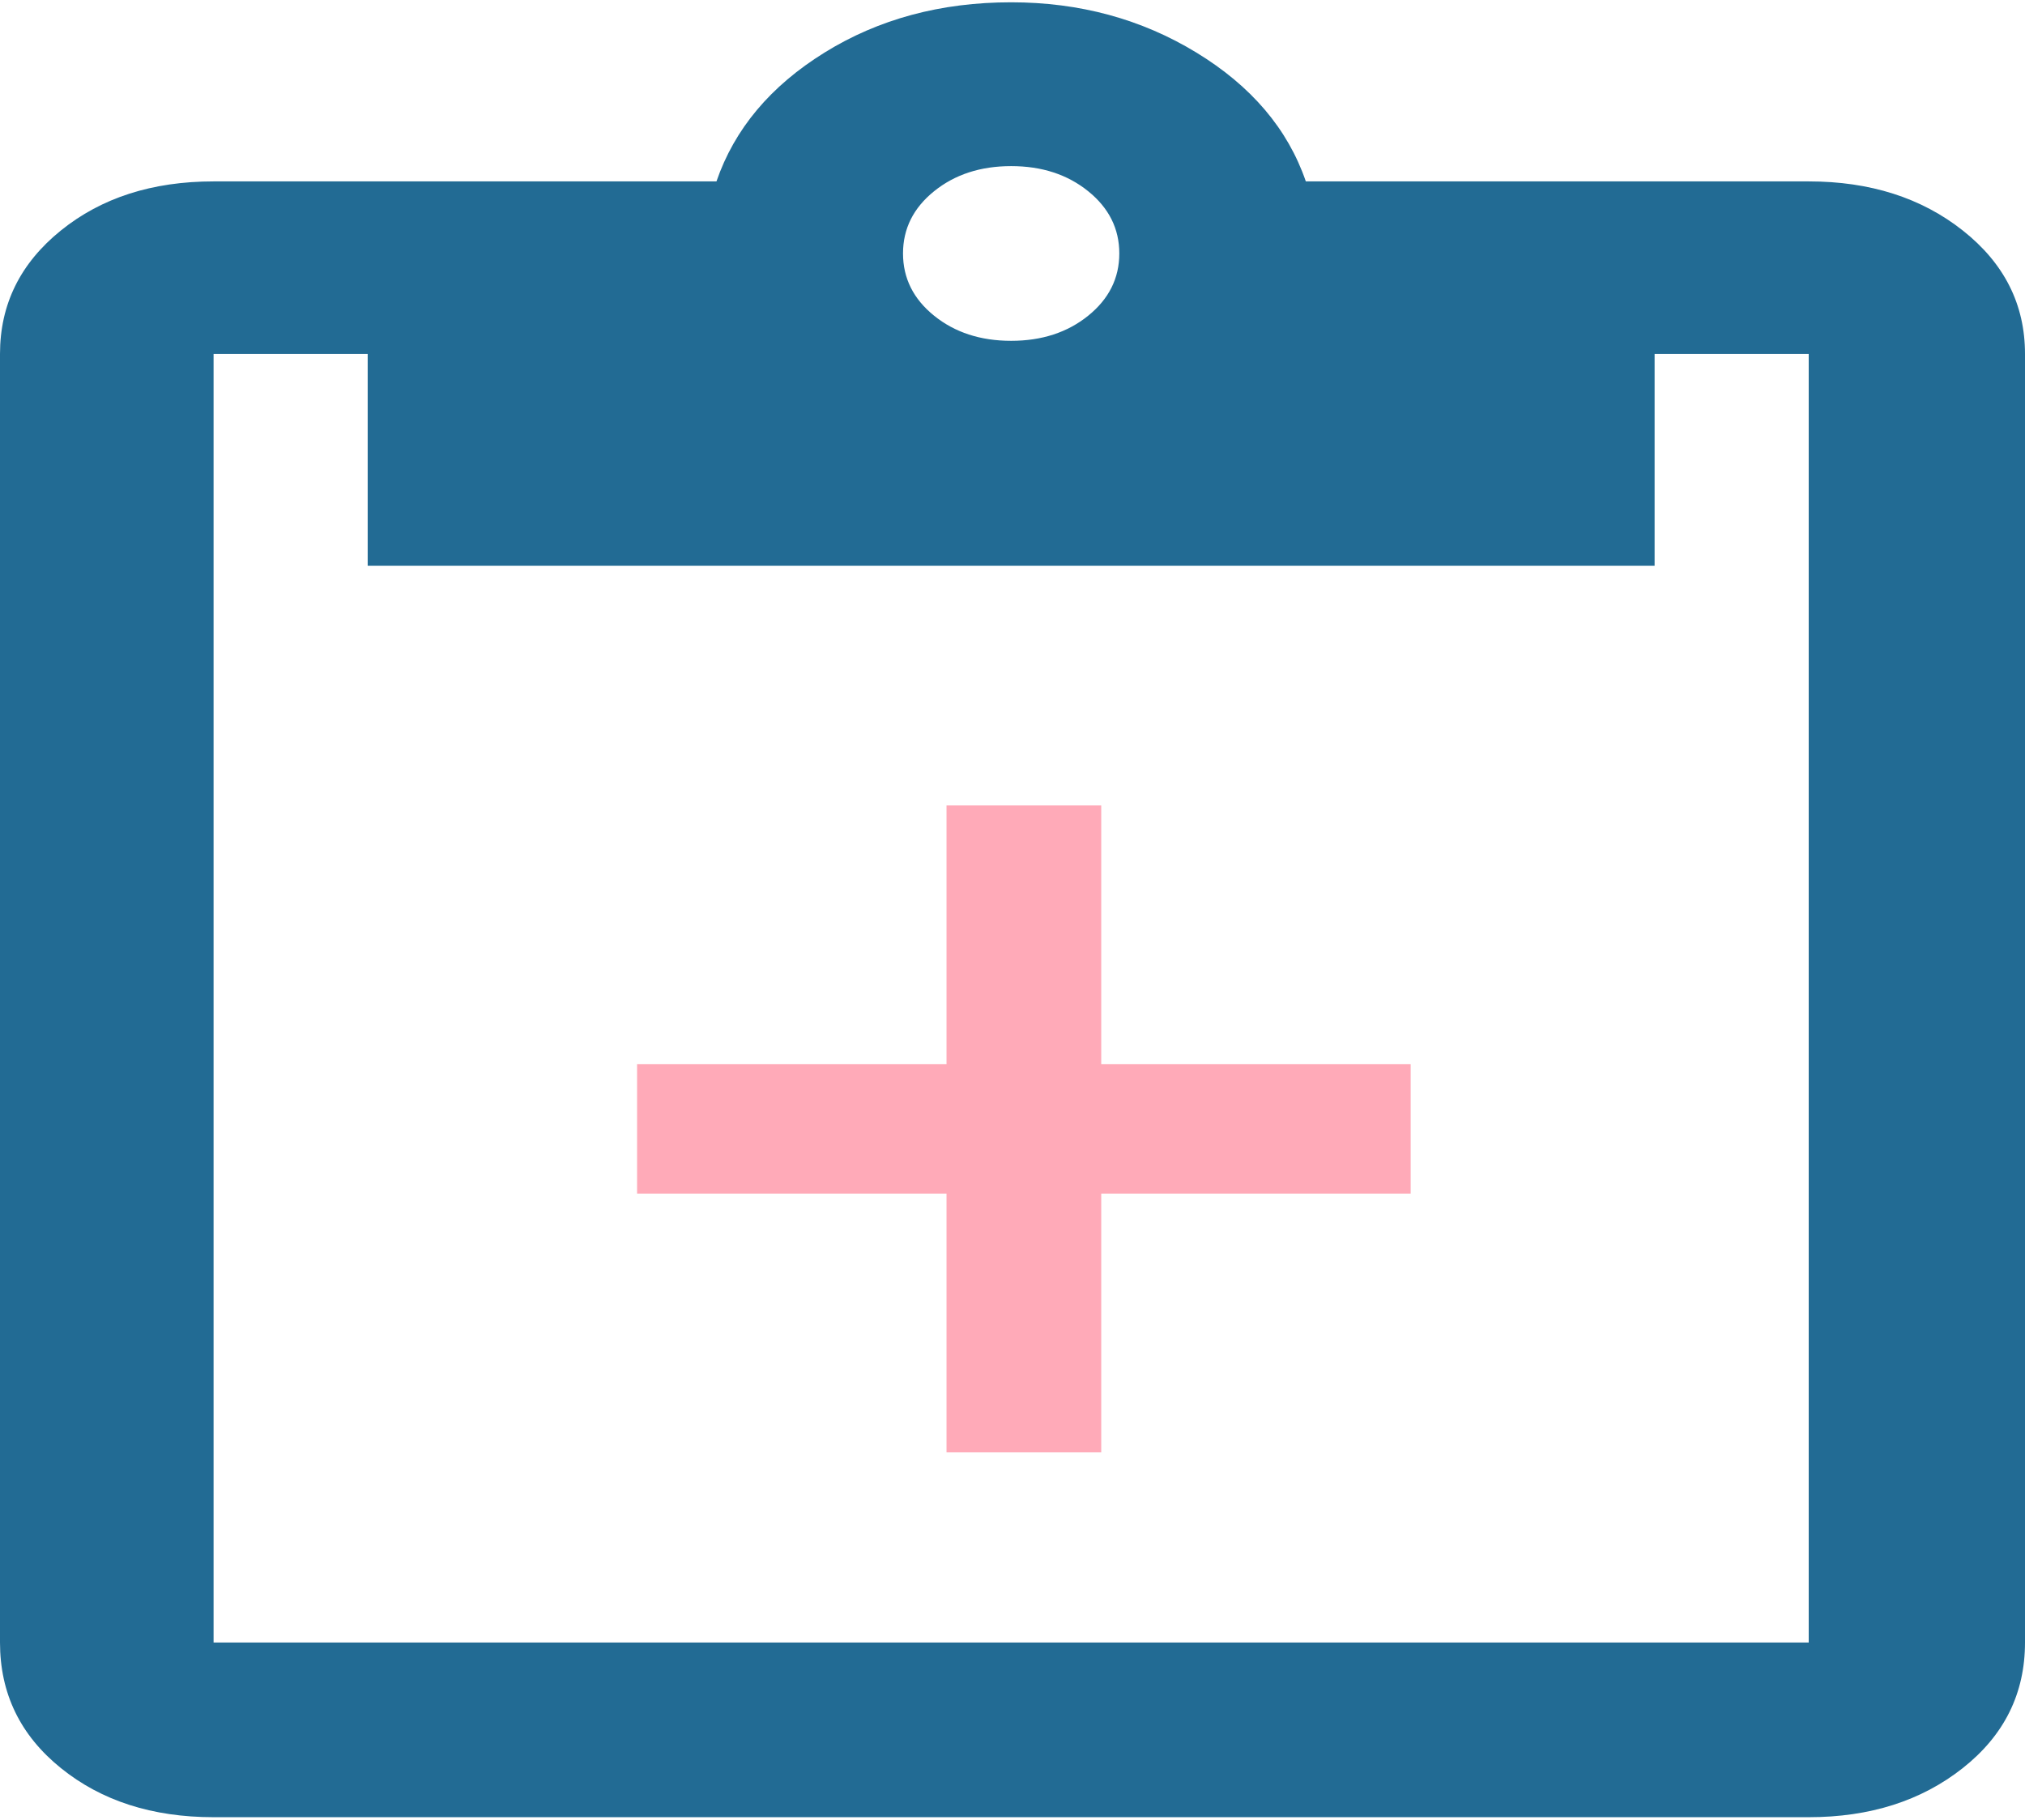
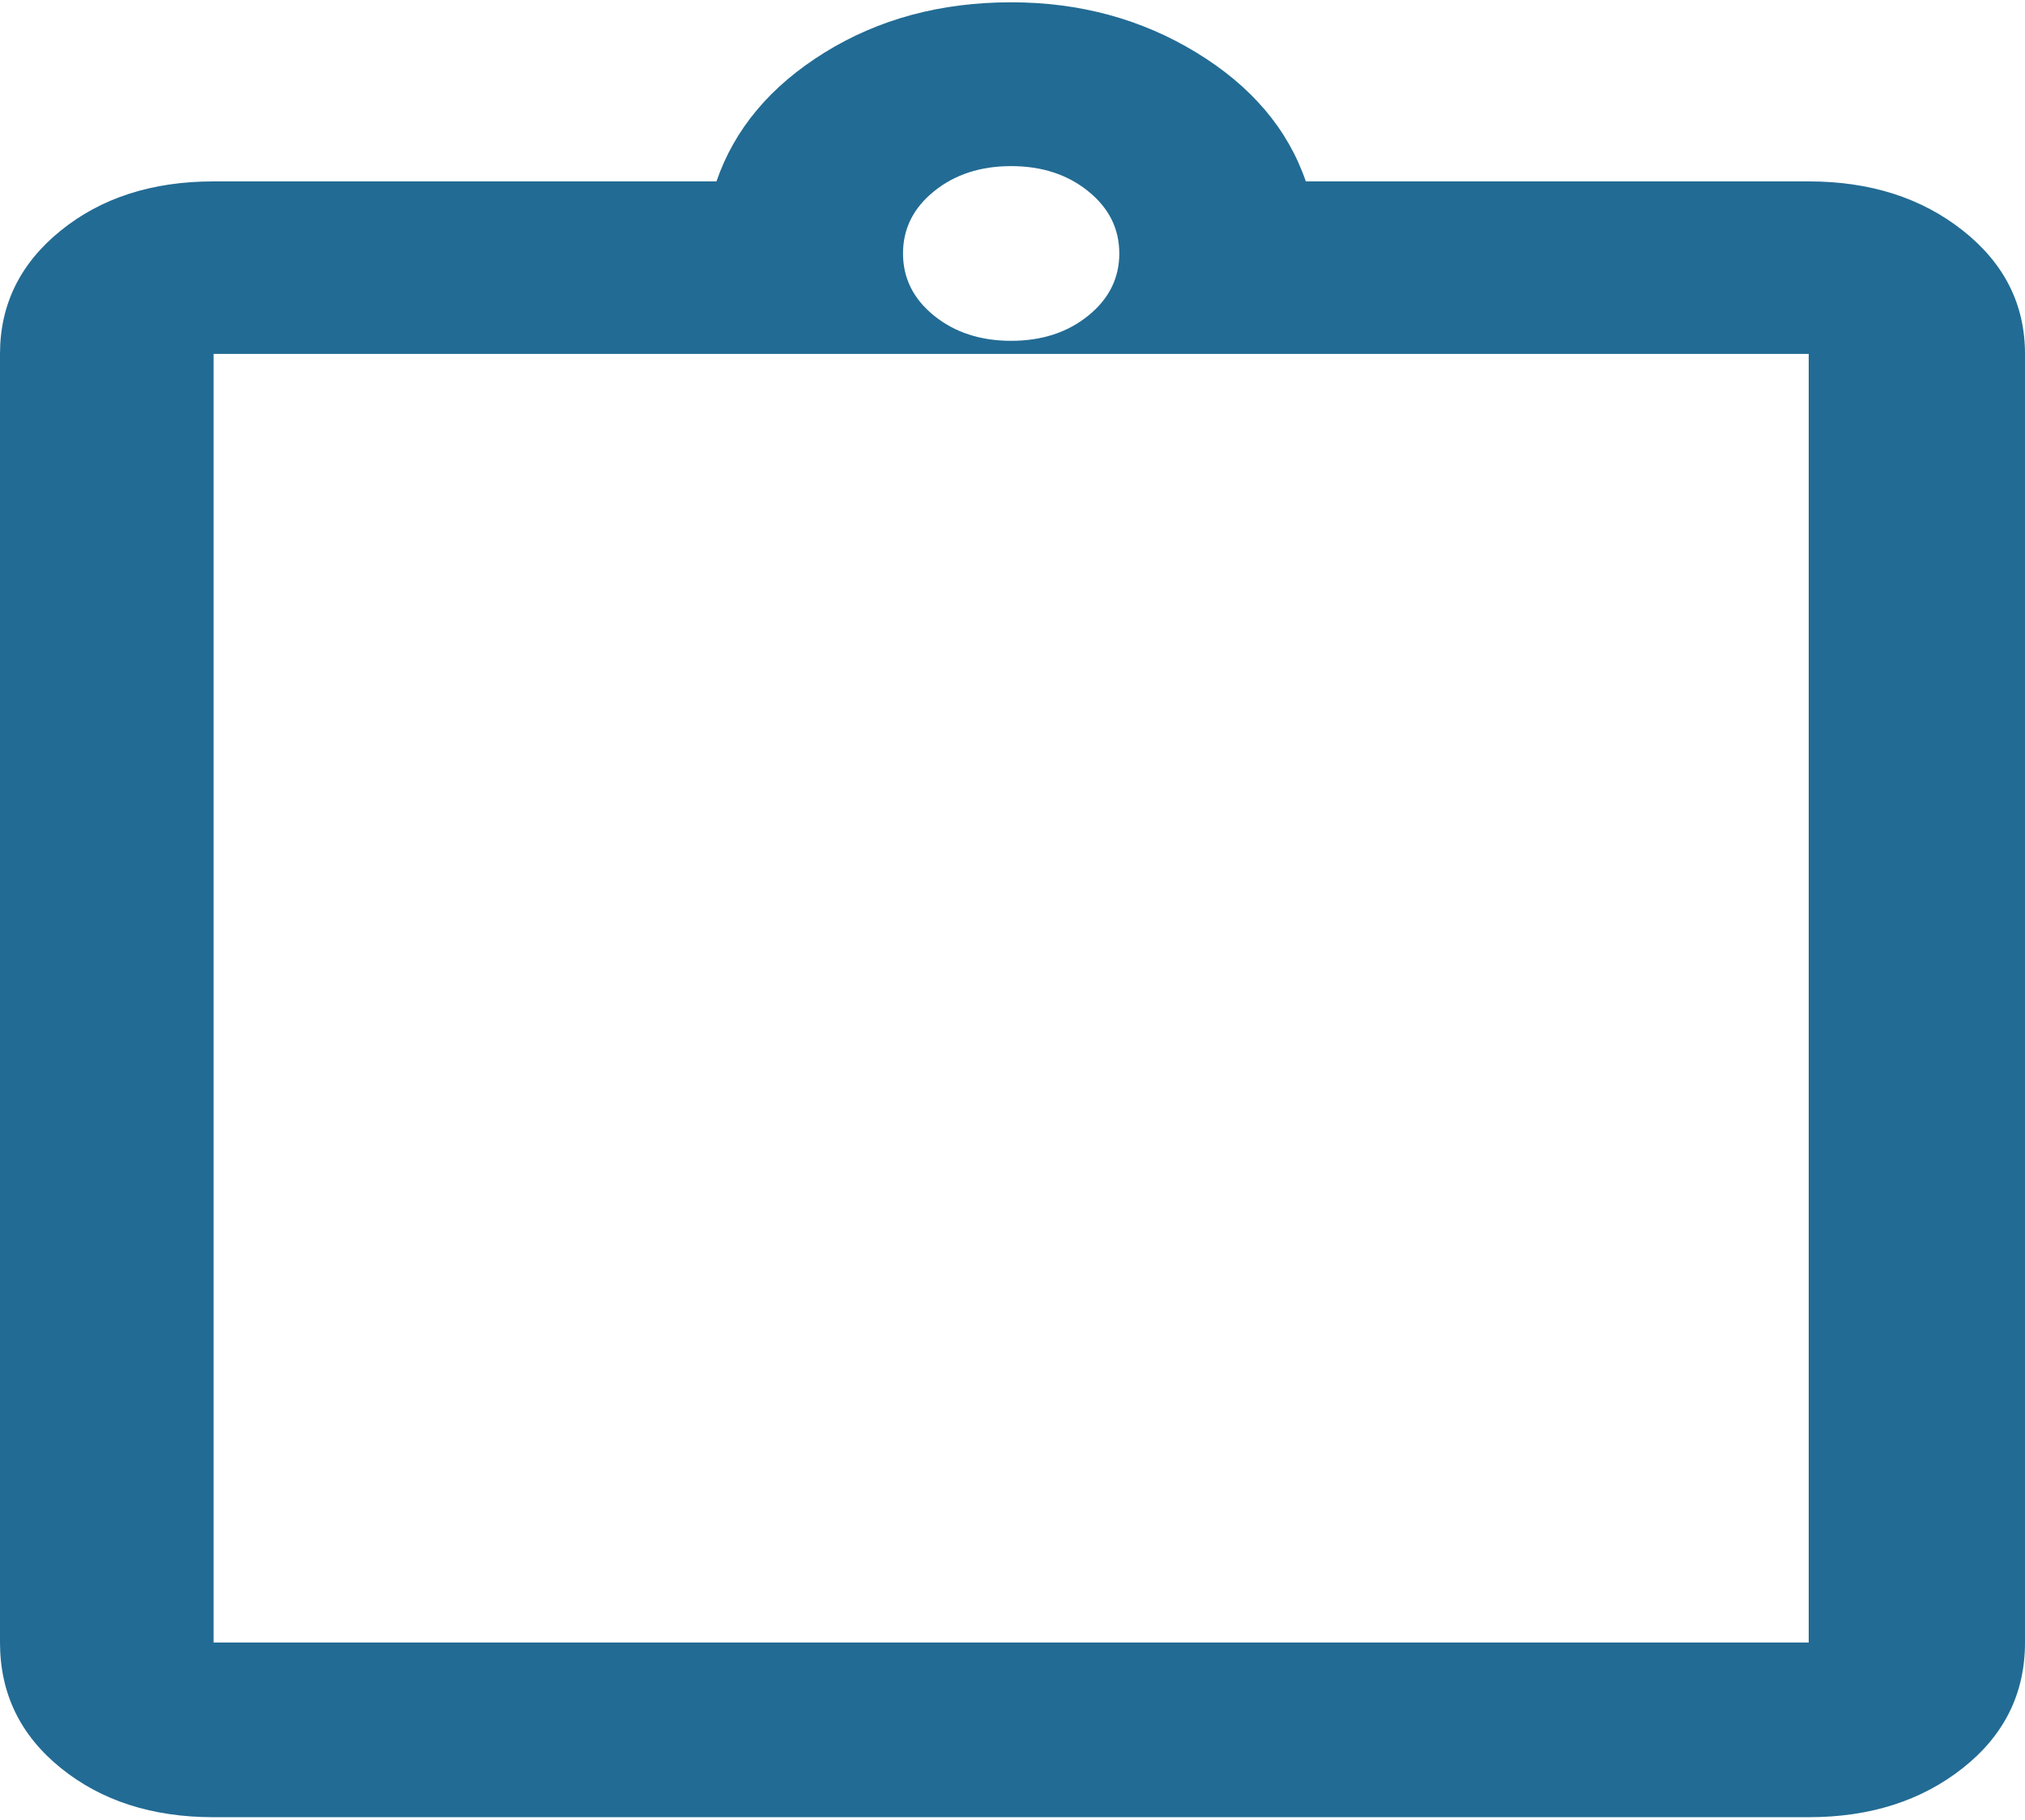
<svg xmlns="http://www.w3.org/2000/svg" width="89" height="80" viewBox="0 0 89 80" fill="none">
-   <path d="M9.387 79.87C6.694 79.87 4.456 79.15 2.674 77.71C0.891 76.27 0 74.43 0 72.191V15.556C0 13.38 0.891 11.572 2.674 10.132C4.456 8.692 6.694 7.973 9.387 7.973H31.489C32.281 5.669 33.865 3.781 36.242 2.309C38.618 0.837 41.351 0.101 44.441 0.101C47.451 0.101 50.164 0.837 52.58 2.309C54.996 3.781 56.6 5.669 57.392 7.973H79.494C82.187 7.973 84.445 8.692 86.267 10.132C88.089 11.572 89 13.38 89 15.556V72.191C89 74.43 88.089 76.27 86.267 77.71C84.445 79.15 82.187 79.87 79.494 79.87H9.387ZM9.387 72.191H79.494V15.556H72.721V24.867H16.16V15.556H9.387V72.191ZM44.441 14.98C45.787 14.98 46.916 14.612 47.827 13.876C48.738 13.14 49.194 12.228 49.194 11.14C49.194 10.052 48.738 9.14 47.827 8.405C46.916 7.669 45.787 7.301 44.441 7.301C43.094 7.301 41.965 7.669 41.054 8.405C40.143 9.14 39.688 10.052 39.688 11.14C39.688 12.228 40.143 13.14 41.054 13.876C41.965 14.612 43.094 14.98 44.441 14.98Z" fill="#226B94" />
-   <path d="M48.4 35.4H41.6V46.775H28V52.462H41.6V63.836H48.4V52.462H62V46.775H48.4V35.4Z" fill="#FFAAB8" />
+   <path d="M9.387 79.87C6.694 79.87 4.456 79.15 2.674 77.71C0.891 76.27 0 74.43 0 72.191V15.556C0 13.38 0.891 11.572 2.674 10.132C4.456 8.692 6.694 7.973 9.387 7.973H31.489C32.281 5.669 33.865 3.781 36.242 2.309C38.618 0.837 41.351 0.101 44.441 0.101C47.451 0.101 50.164 0.837 52.58 2.309C54.996 3.781 56.6 5.669 57.392 7.973H79.494C82.187 7.973 84.445 8.692 86.267 10.132C88.089 11.572 89 13.38 89 15.556V72.191C89 74.43 88.089 76.27 86.267 77.71C84.445 79.15 82.187 79.87 79.494 79.87H9.387ZM9.387 72.191H79.494V15.556H72.721H16.16V15.556H9.387V72.191ZM44.441 14.98C45.787 14.98 46.916 14.612 47.827 13.876C48.738 13.14 49.194 12.228 49.194 11.14C49.194 10.052 48.738 9.14 47.827 8.405C46.916 7.669 45.787 7.301 44.441 7.301C43.094 7.301 41.965 7.669 41.054 8.405C40.143 9.14 39.688 10.052 39.688 11.14C39.688 12.228 40.143 13.14 41.054 13.876C41.965 14.612 43.094 14.98 44.441 14.98Z" fill="#226B94" />
</svg>